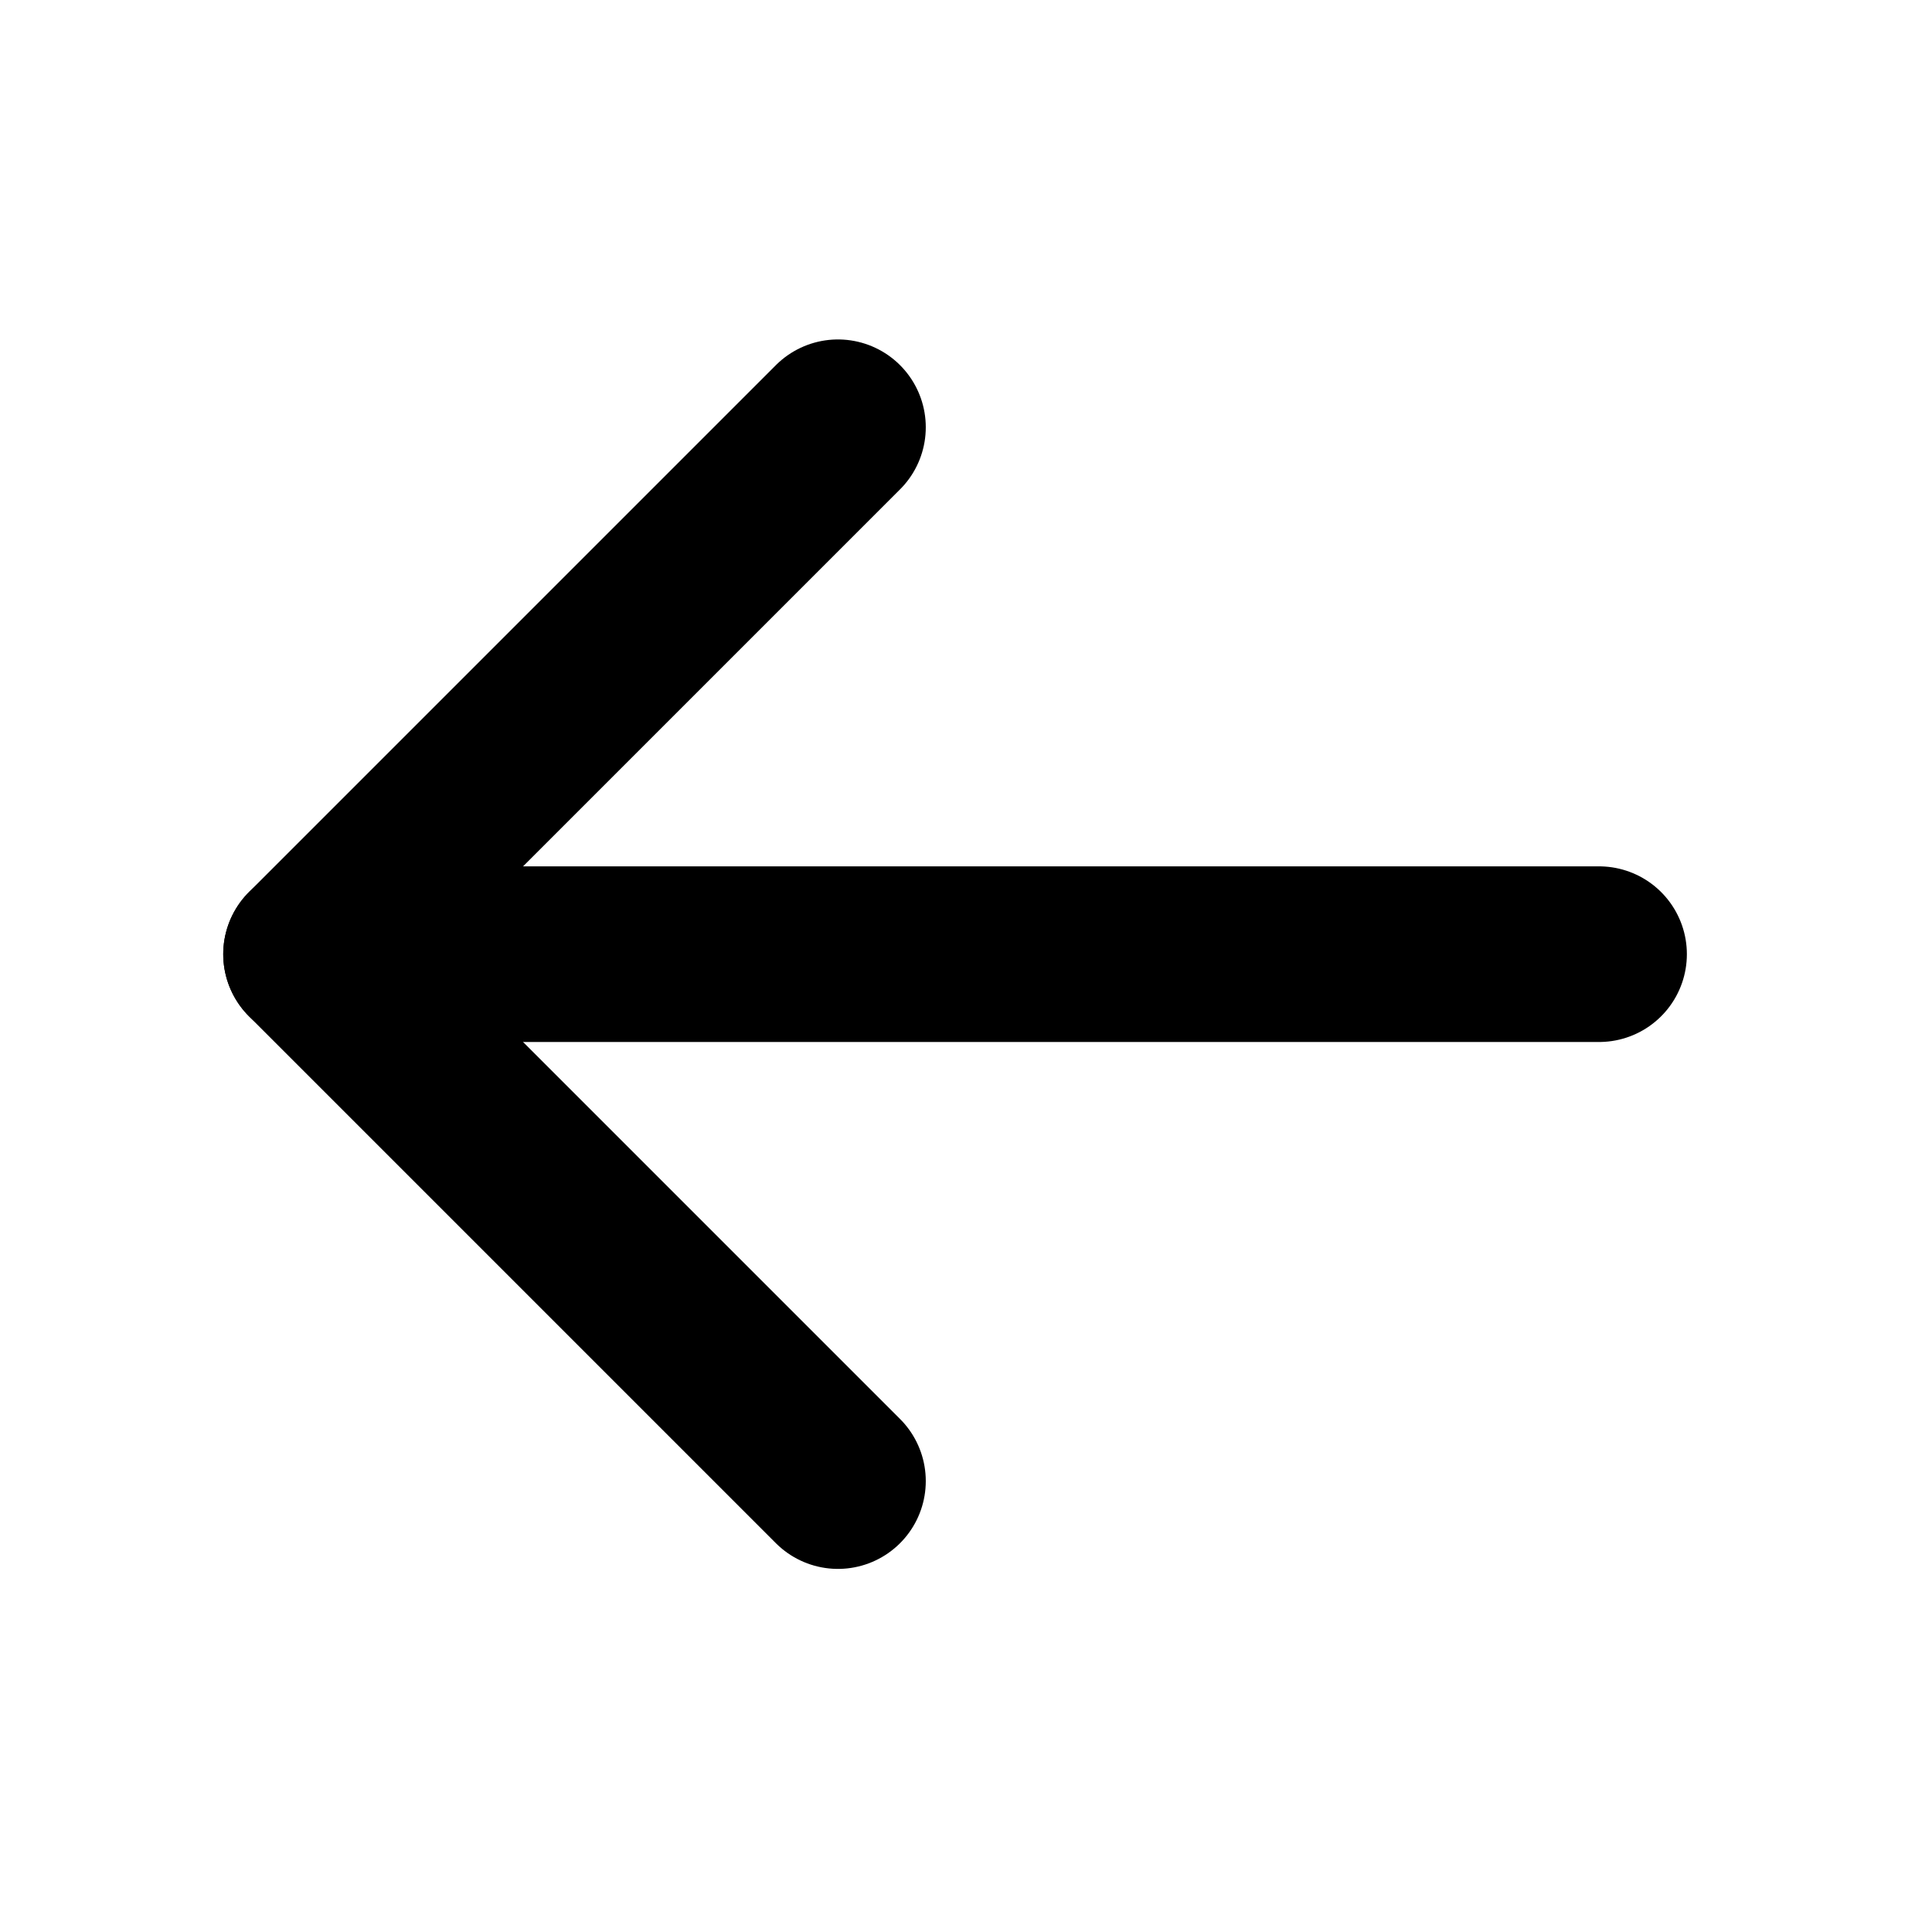
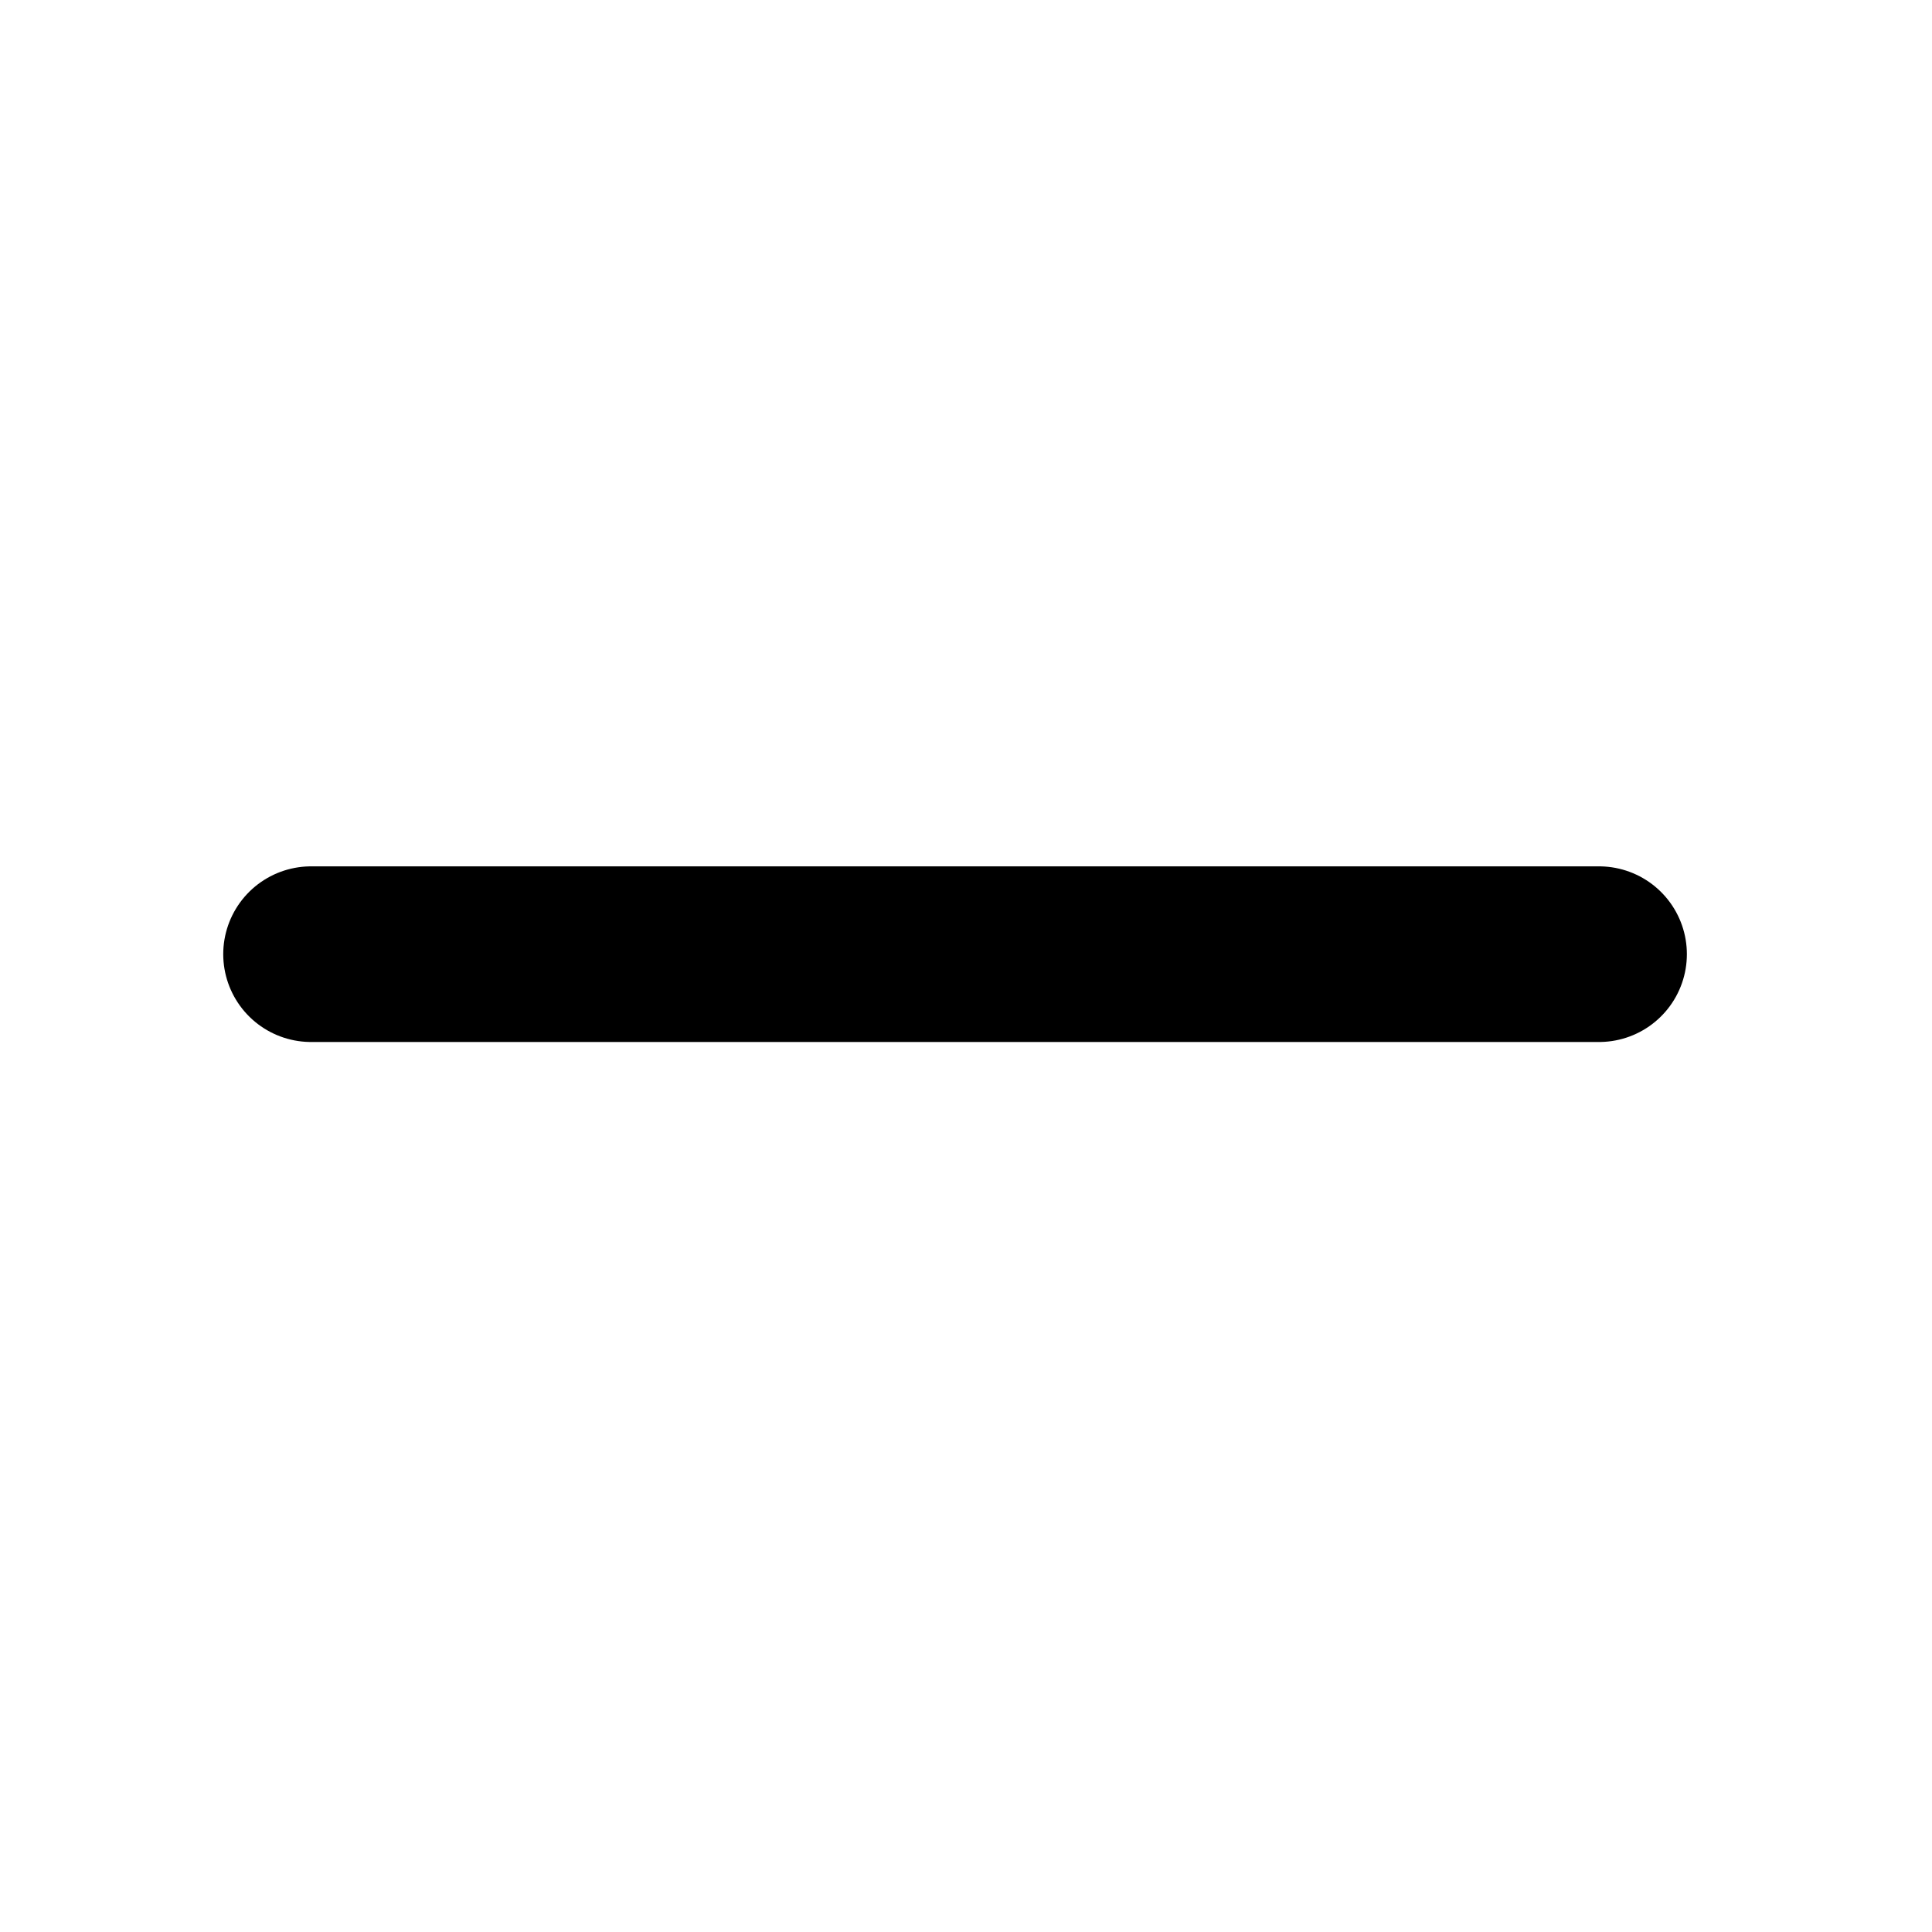
<svg xmlns="http://www.w3.org/2000/svg" width="33" height="33" viewBox="0 0 33 33" fill="none">
  <path d="M27.313 16.298H5.313" stroke="black" stroke-width="3" stroke-linecap="round" stroke-linejoin="round" />
-   <path d="M14.313 7.298L5.313 16.298L14.313 25.298" stroke="black" stroke-width="3" stroke-linecap="round" stroke-linejoin="round" />
</svg>